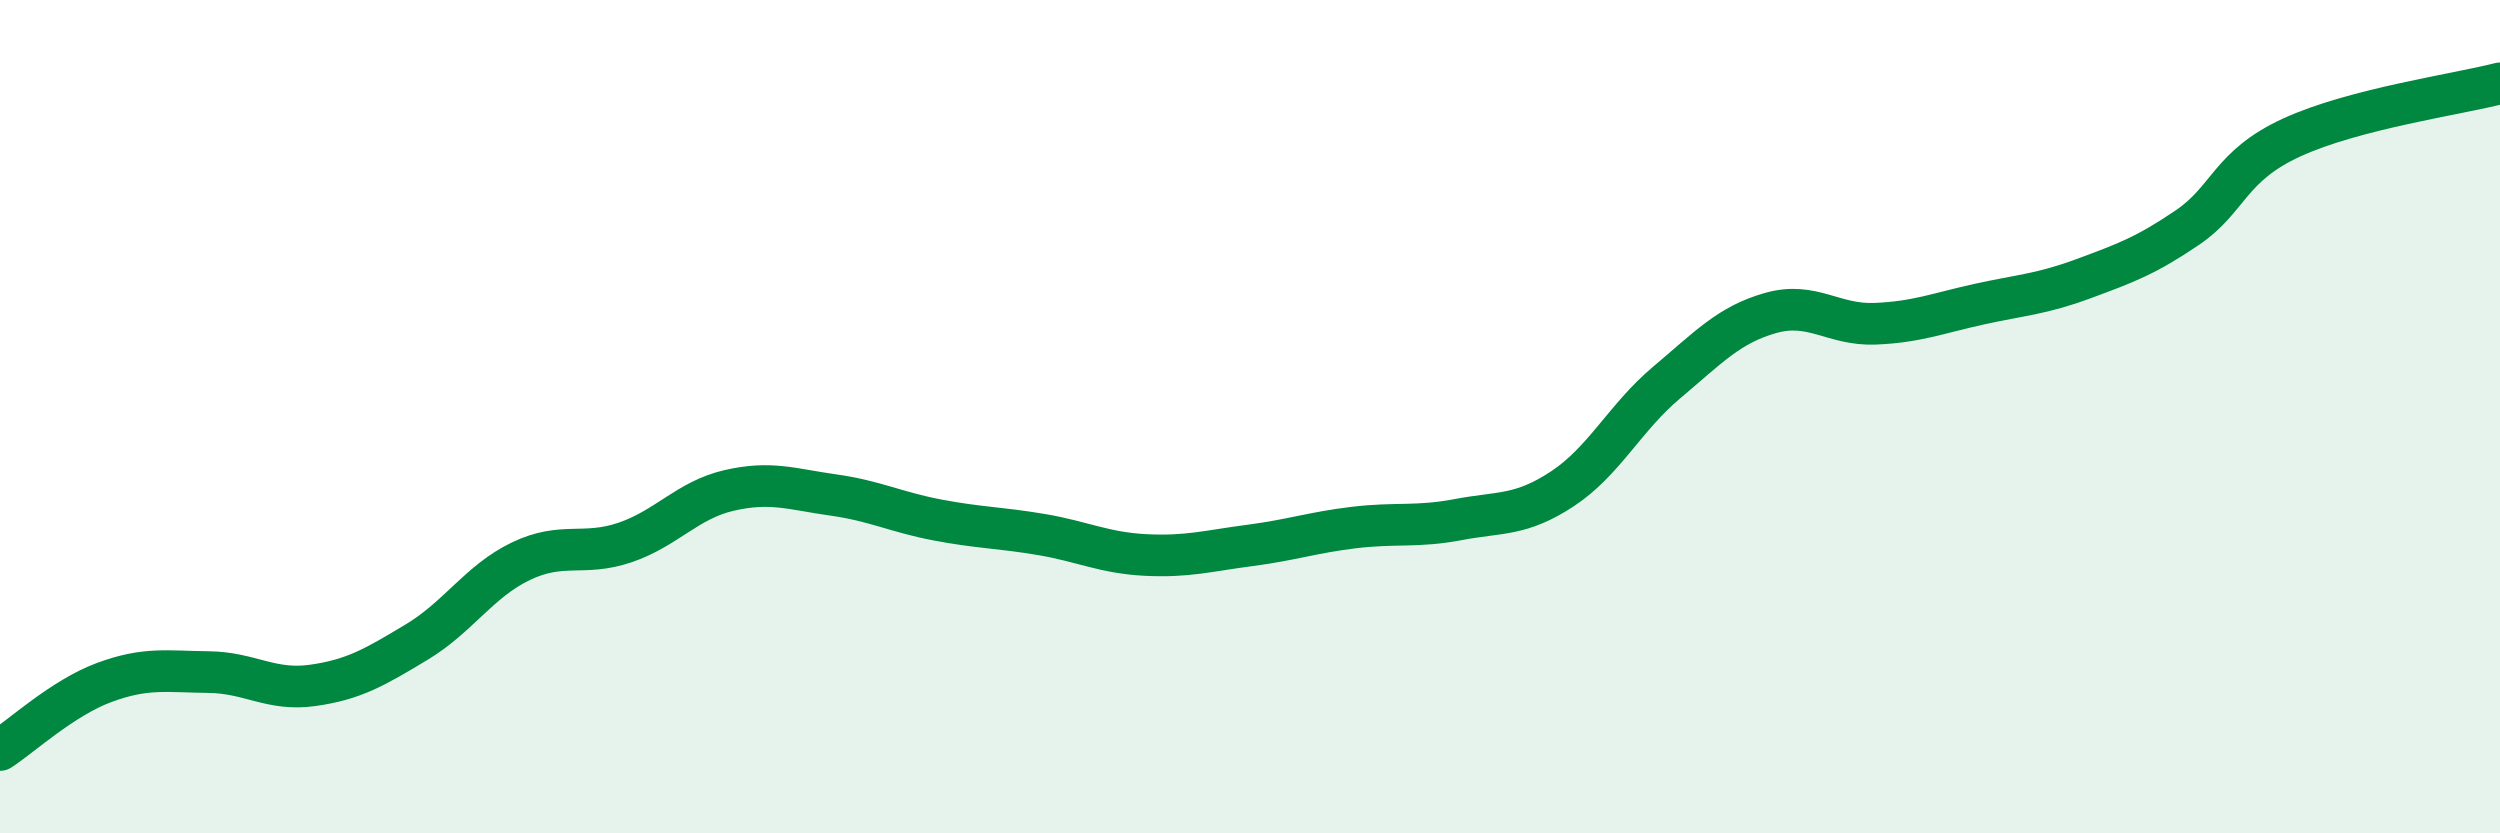
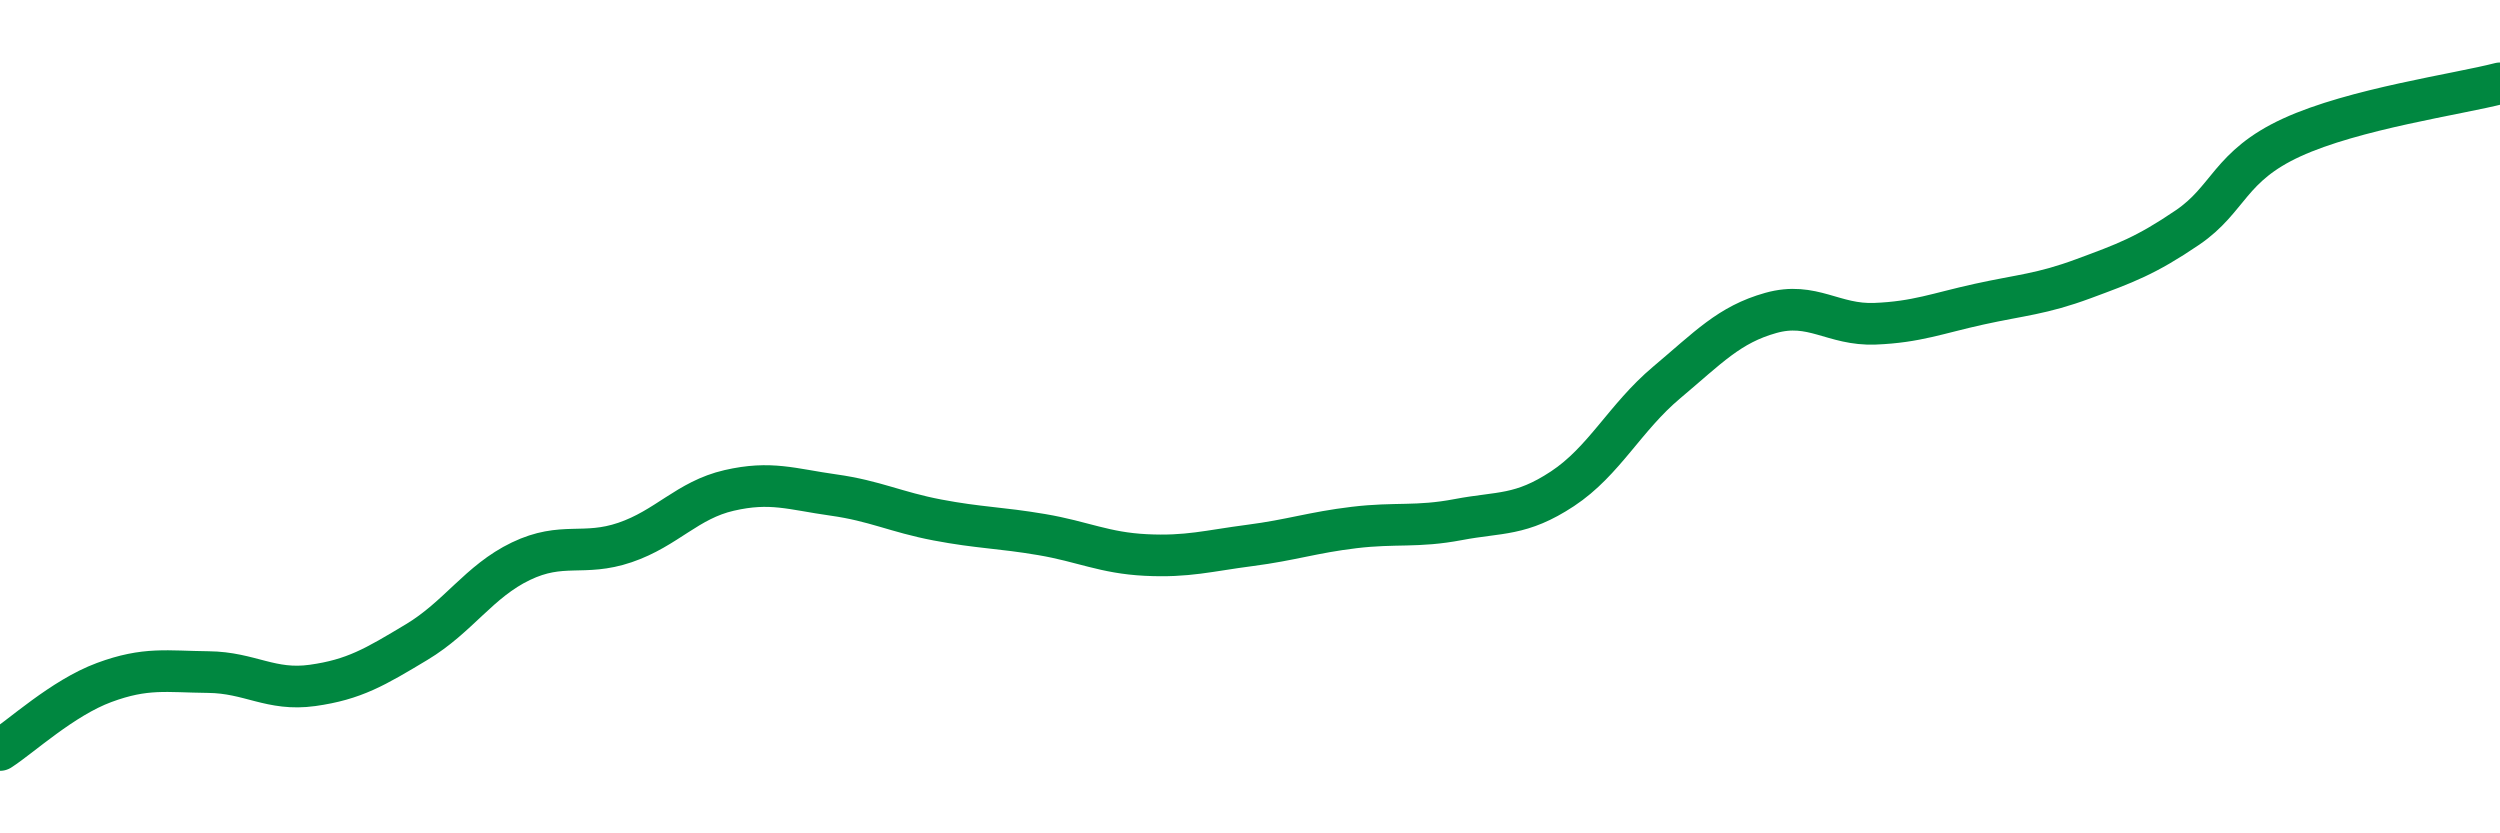
<svg xmlns="http://www.w3.org/2000/svg" width="60" height="20" viewBox="0 0 60 20">
-   <path d="M 0,18 C 0.5,17.68 1.5,16.75 2.5,16.38 C 3.5,16.01 4,16.12 5,16.13 C 6,16.14 6.5,16.59 7.5,16.45 C 8.5,16.31 9,16.01 10,15.41 C 11,14.81 11.5,13.95 12.5,13.47 C 13.5,12.99 14,13.36 15,13.02 C 16,12.68 16.5,12 17.5,11.77 C 18.5,11.54 19,11.74 20,11.88 C 21,12.02 21.5,12.29 22.5,12.48 C 23.5,12.67 24,12.66 25,12.83 C 26,13 26.5,13.27 27.5,13.32 C 28.5,13.37 29,13.22 30,13.09 C 31,12.96 31.5,12.78 32.5,12.66 C 33.5,12.54 34,12.66 35,12.47 C 36,12.28 36.5,12.39 37.5,11.73 C 38.5,11.07 39,10.02 40,9.18 C 41,8.34 41.5,7.79 42.5,7.51 C 43.5,7.23 44,7.81 45,7.77 C 46,7.73 46.5,7.52 47.5,7.3 C 48.5,7.08 49,7.06 50,6.69 C 51,6.32 51.5,6.14 52.5,5.46 C 53.5,4.78 53.5,3.99 55,3.3 C 56.5,2.61 59,2.26 60,2L60 20L0 20Z" fill="#008740" opacity="0.1" stroke-linecap="round" stroke-linejoin="round" />
  <path d="M 0,18 C 0.5,17.68 1.5,16.75 2.5,16.38 C 3.5,16.01 4,16.12 5,16.13 C 6,16.14 6.5,16.59 7.5,16.45 C 8.5,16.31 9,16.01 10,15.41 C 11,14.81 11.5,13.95 12.5,13.47 C 13.5,12.99 14,13.36 15,13.02 C 16,12.68 16.5,12 17.5,11.77 C 18.5,11.54 19,11.74 20,11.88 C 21,12.02 21.5,12.29 22.5,12.48 C 23.5,12.67 24,12.66 25,12.83 C 26,13 26.5,13.27 27.5,13.32 C 28.5,13.37 29,13.22 30,13.09 C 31,12.96 31.5,12.78 32.5,12.66 C 33.5,12.54 34,12.66 35,12.47 C 36,12.28 36.5,12.39 37.5,11.73 C 38.5,11.07 39,10.02 40,9.18 C 41,8.34 41.5,7.79 42.5,7.51 C 43.5,7.23 44,7.81 45,7.77 C 46,7.73 46.5,7.52 47.5,7.3 C 48.5,7.08 49,7.06 50,6.69 C 51,6.32 51.5,6.14 52.5,5.46 C 53.5,4.78 53.5,3.99 55,3.3 C 56.5,2.61 59,2.26 60,2" stroke="#008740" stroke-width="1" fill="none" stroke-linecap="round" stroke-linejoin="round" />
</svg>